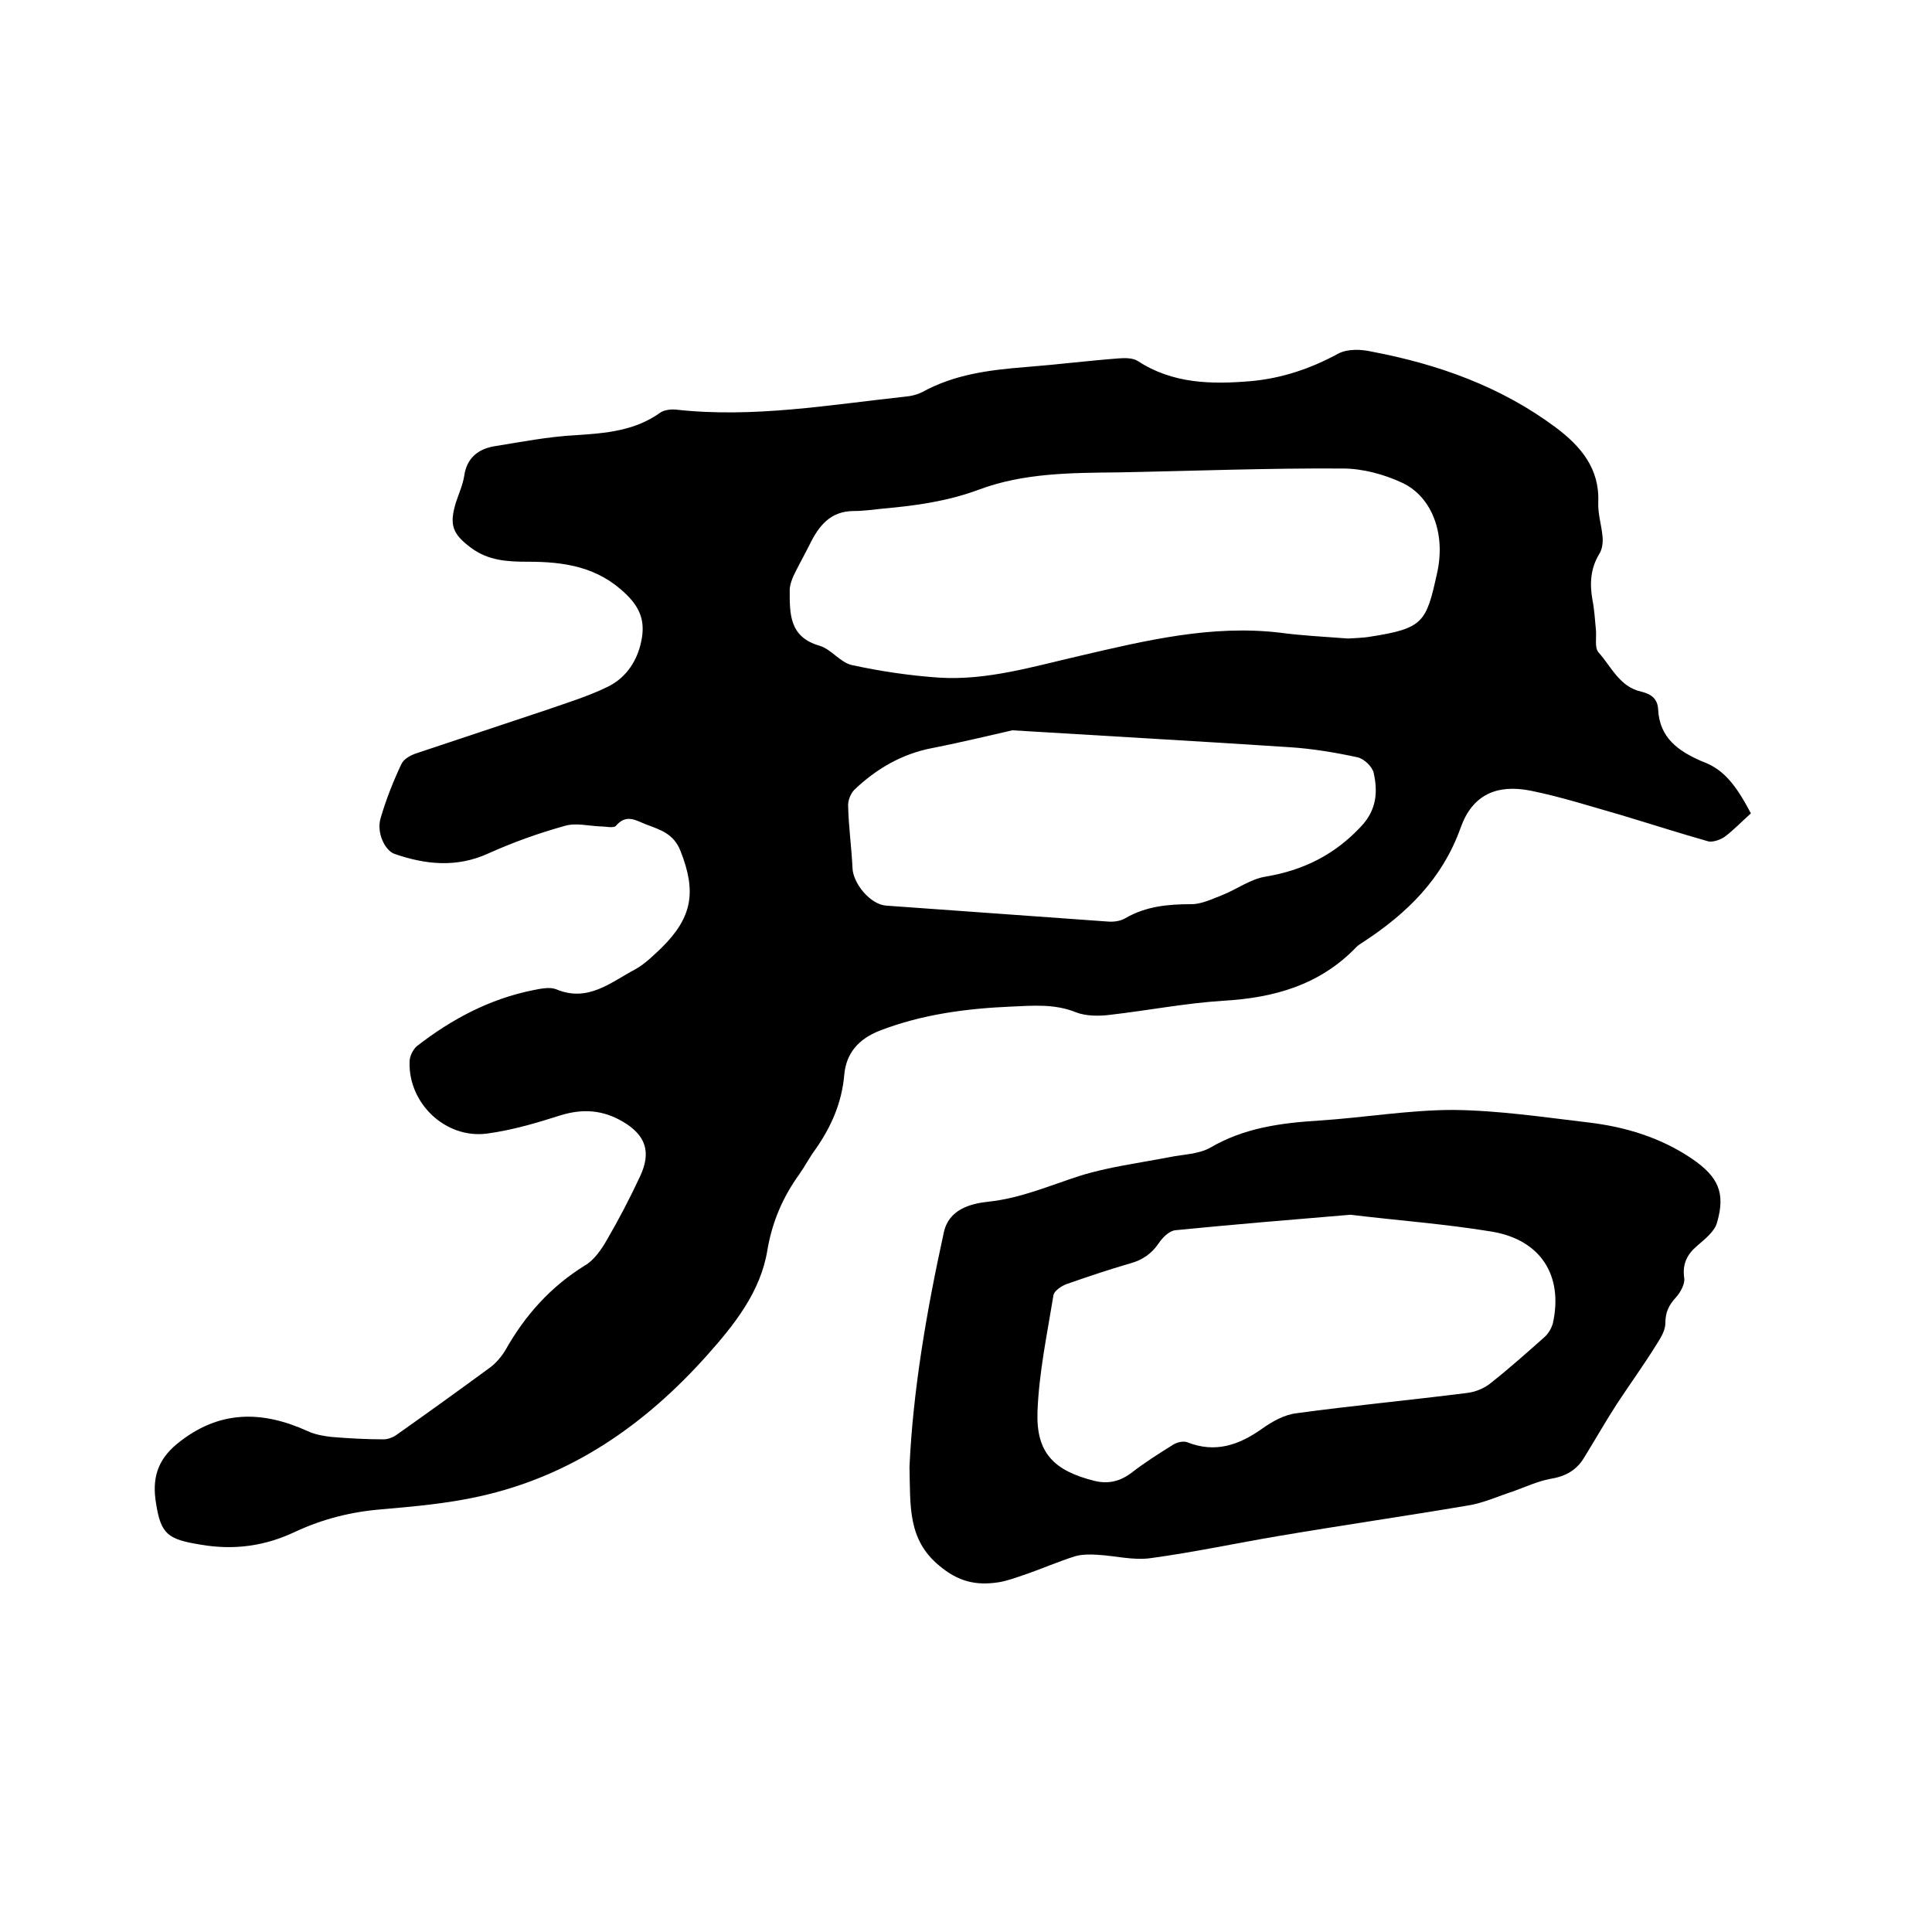
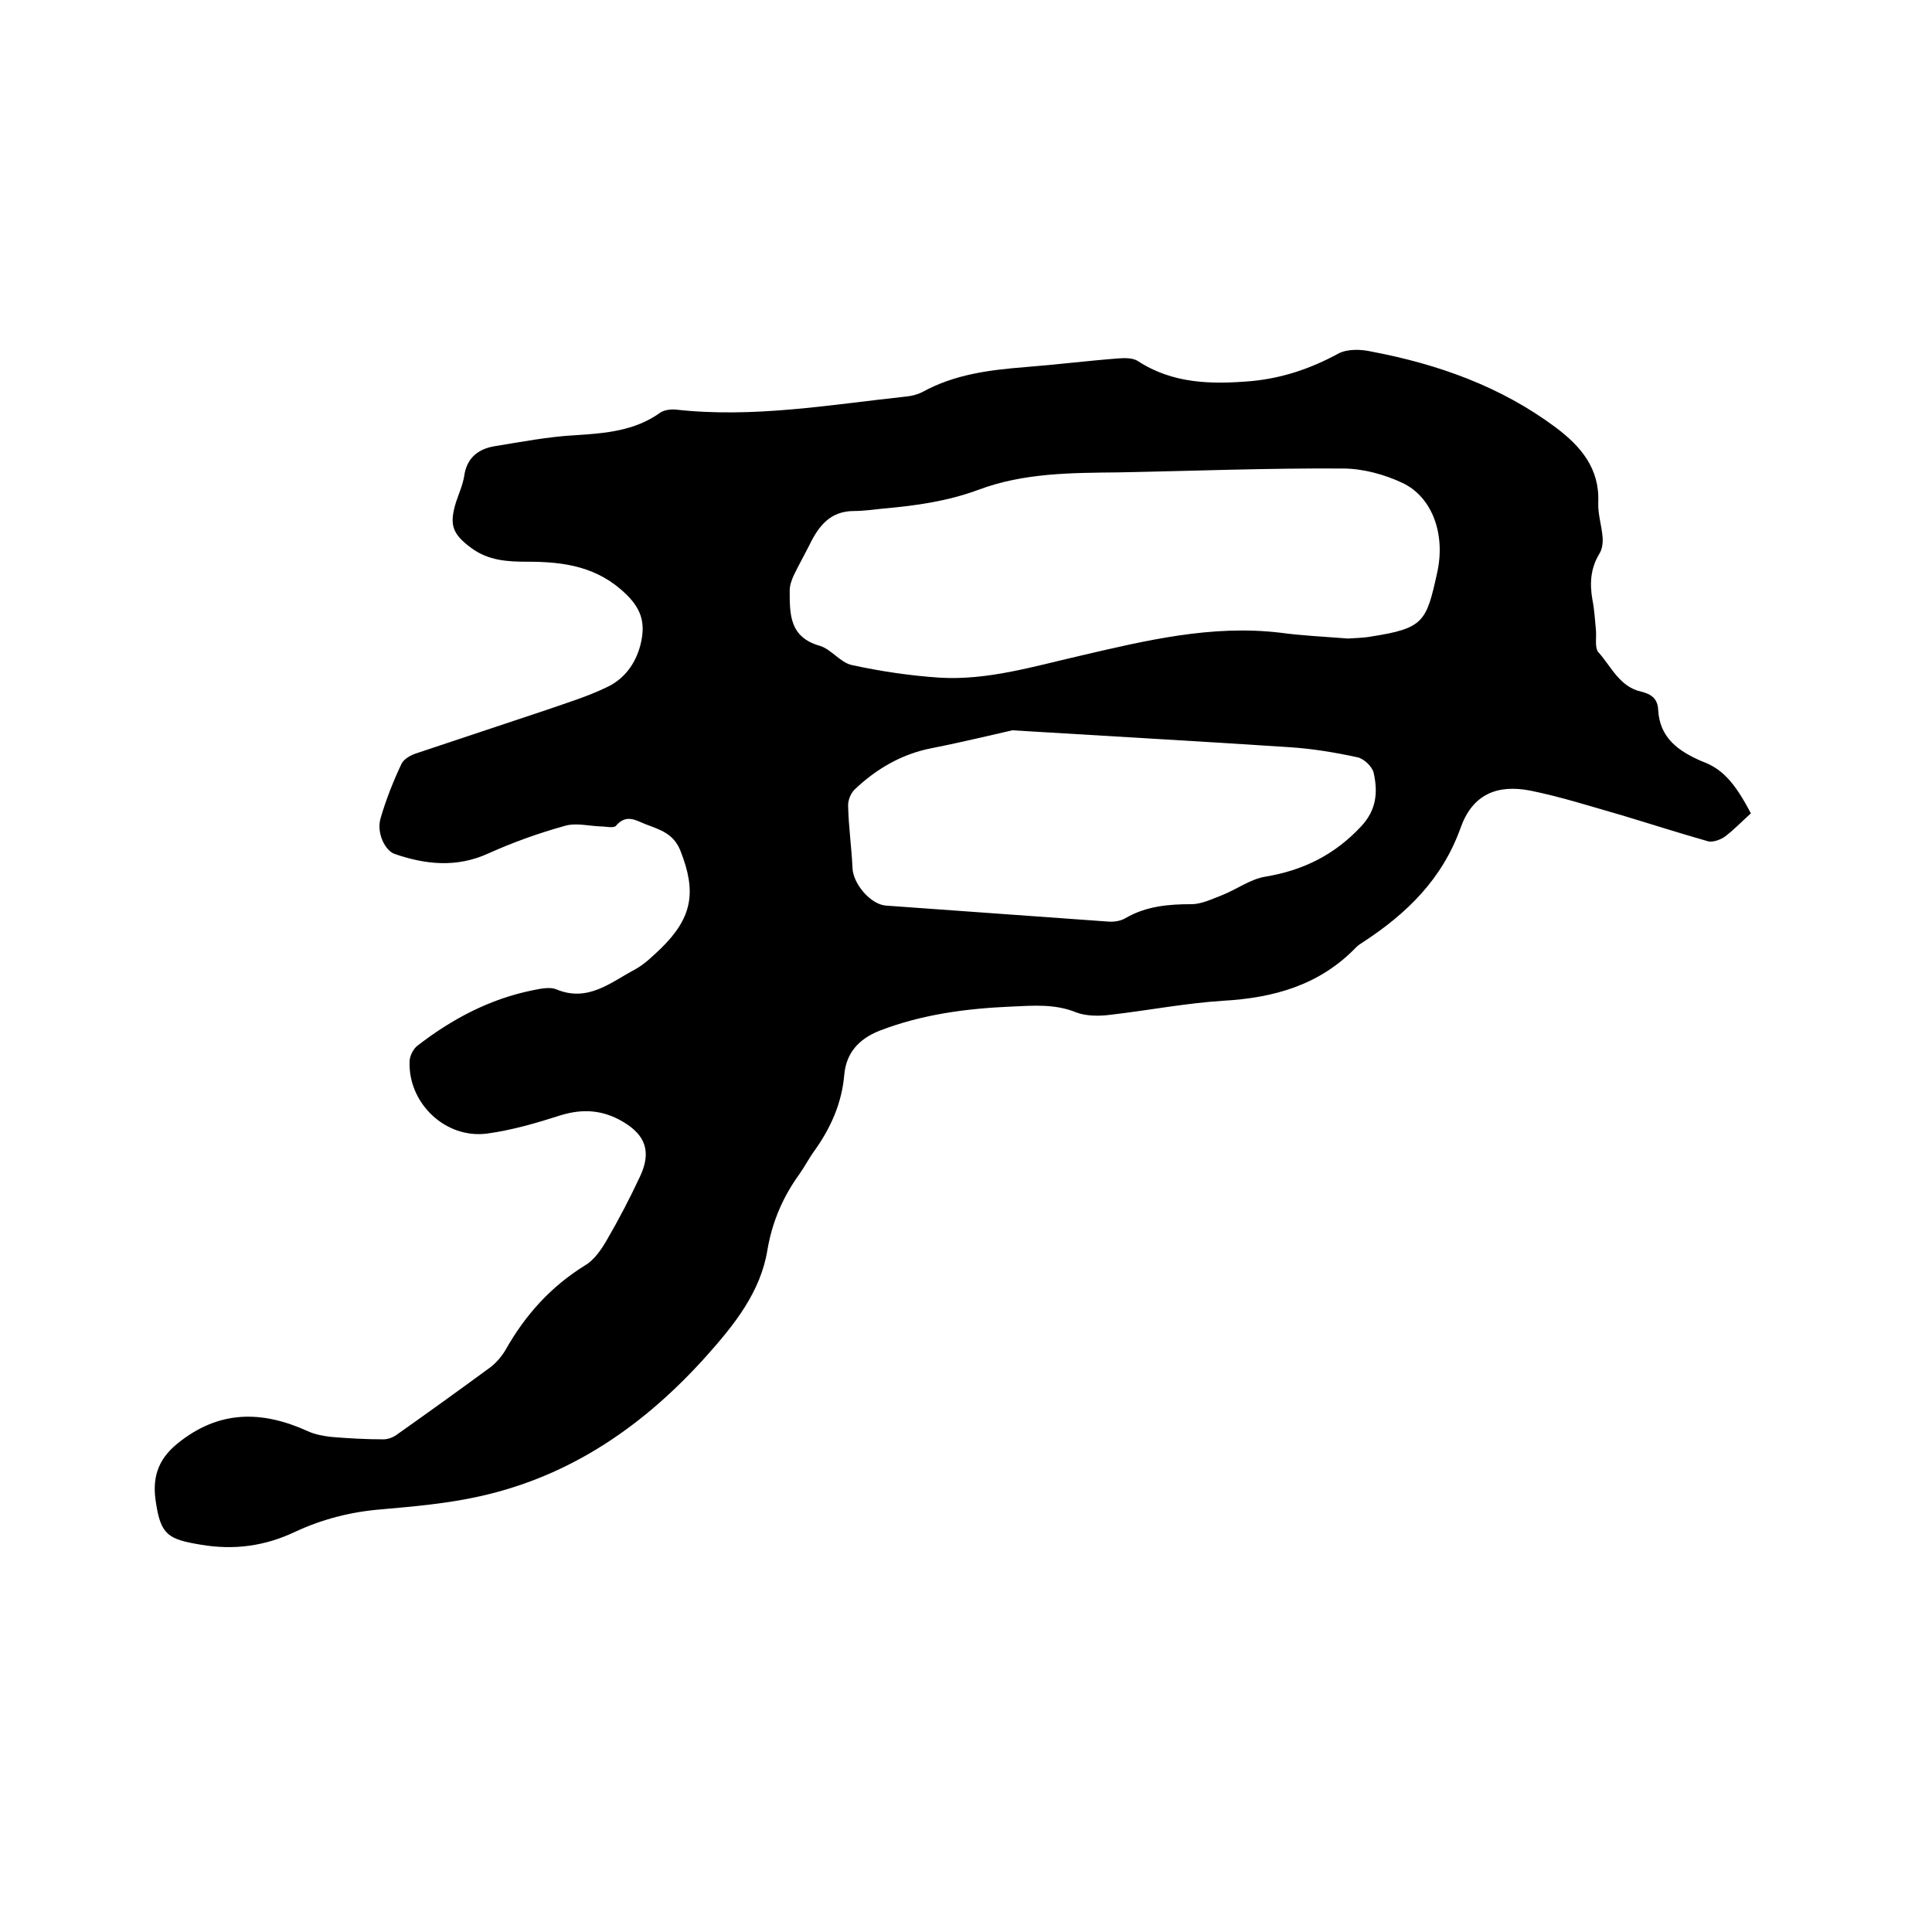
<svg xmlns="http://www.w3.org/2000/svg" enable-background="new 0 0 400 400" viewBox="0 0 400 400">
  <path d="m362.5 168.4c-1.9 1.7-3.6 3.5-5.5 4.9-.9.6-2.4 1.1-3.3.9-6-1.7-11.9-3.6-17.9-5.4-6.3-1.8-12.5-3.8-18.9-5.1-7.1-1.4-12.1.9-14.5 7.7-3.8 10.6-11.1 17.7-20.1 23.6-.5.3-1.1.7-1.5 1.1-7.6 7.9-17.1 10.5-27.6 11.1-7.8.5-15.5 2-23.3 2.9-2.3.3-5 .3-7.1-.5-4.4-1.8-8.9-1.4-13.4-1.2-9.3.4-18.5 1.6-27.3 5-4.3 1.7-6.9 4.6-7.3 9.1-.5 5.8-2.7 10.8-6 15.5-1.2 1.6-2.1 3.4-3.3 5.1-3.4 4.7-5.6 9.8-6.6 15.6-1.4 8.8-6.9 15.6-12.6 22-12.8 14.3-28 24.9-47 29.1-6.7 1.5-13.6 2.1-20.4 2.7-6.2.5-12.1 2-17.7 4.6-6.3 3-12.7 3.9-19.7 2.7-6.6-1.1-8.2-2-9.2-8.6-.8-4.8.1-8.8 4.4-12.3 8.6-7 17.5-6.9 27-2.6 1.5.7 3.2 1 4.9 1.2 3.6.3 7.2.5 10.8.5.9 0 2-.4 2.8-1 6.5-4.6 12.9-9.2 19.3-13.9 1.2-.9 2.3-2.2 3.1-3.5 4.1-7.3 9.4-13.2 16.5-17.6 1.9-1.1 3.4-3.3 4.5-5.2 2.5-4.3 4.8-8.7 6.9-13.2 2.4-5.1 1.2-8.6-3.6-11.4-4.1-2.4-8.2-2.7-12.8-1.3-5 1.6-10.1 3.1-15.3 3.8-8.6 1.1-16.3-6.3-16-14.9 0-1.1.7-2.5 1.5-3.2 7.2-5.6 15.1-9.8 24.1-11.6 1.5-.3 3.4-.7 4.7-.2 6.6 2.8 11.3-1.4 16.4-4.1 2-1.1 3.7-2.8 5.4-4.4 6.5-6.4 7.3-11.7 4-20.1-1.4-3.6-4.2-4.4-7.1-5.5-2.1-.8-4.1-2.3-6.3.3-.5.5-2.1.1-3.2.1-2.5-.1-5.1-.8-7.4-.1-5.4 1.5-10.7 3.4-15.8 5.7-6.6 3-13 2.3-19.4.1-2-.7-3.8-4.4-2.9-7.4 1.1-3.8 2.6-7.6 4.3-11.2.5-1.1 2-1.9 3.3-2.3 8.9-3 17.8-5.9 26.7-8.9 4.3-1.5 8.6-2.8 12.7-4.8 3.5-1.7 5.8-4.8 6.8-8.7 1-4 .5-7.1-2.9-10.4-5.9-5.8-12.9-6.8-20.4-6.8-4.2 0-8.2-.2-11.8-2.9-3.9-2.9-4.5-4.8-3.1-9.4.6-1.8 1.4-3.6 1.7-5.4.5-3.7 2.8-5.6 6.2-6.2 5.6-.9 11.2-2 16.9-2.3 6.2-.4 12.2-.9 17.4-4.6.8-.6 2.2-.8 3.3-.7 16.1 1.8 31.9-1 47.7-2.7 1.1-.1 2.3-.4 3.3-.9 6.7-3.7 13.9-4.6 21.4-5.2 6.4-.5 12.8-1.3 19.3-1.8 1.3-.1 2.9-.1 3.9.5 7.3 4.8 15.4 4.9 23.6 4.2 6.4-.6 12.3-2.6 18-5.7 1.9-1 4.7-.9 6.9-.4 13.7 2.6 26.7 7.2 38.1 15.7 5.2 3.9 9.1 8.5 8.8 15.5-.1 2.4.7 4.8.9 7.2.1 1.2-.1 2.6-.7 3.5-1.8 3-2 6.1-1.4 9.5.4 2 .5 4 .7 6 .2 1.6-.3 3.8.5 4.8 2.7 3 4.4 7.2 8.9 8.2 2.1.5 3.4 1.5 3.5 3.7.3 5.9 4.2 8.6 9 10.7 4.2 1.5 6.8 4.3 10.2 10.8zm-83.4-36.2c1.2-.1 3-.1 4.7-.4 10.9-1.7 11.5-3 13.7-13 1.9-8.2-1-15.9-7.1-18.8-3.8-1.8-8.3-3-12.4-3-15.4-.1-30.9.5-46.3.8-9.9.1-19.8.1-29.1 3.6-6.5 2.4-13 3.3-19.8 3.9-2 .2-4 .5-6 .5-4.9 0-7.3 3.1-9.2 7-1.1 2.2-2.3 4.3-3.3 6.4-.4.9-.8 2-.8 3 0 4.9-.1 9.7 6.2 11.5 2.4.7 4.3 3.5 6.7 4 6 1.3 12.1 2.2 18.1 2.6 9.9.6 19.4-2.3 29-4.5 13.7-3.2 27.4-6.5 41.6-4.8 4.4.6 8.9.8 14 1.2zm-69.5 19c-3.6.8-10.1 2.4-16.7 3.7-6.2 1.2-11.5 4.3-16 8.6-.8.8-1.4 2.3-1.3 3.5.1 4.2.7 8.4.9 12.7.1 3.2 3.7 7.6 7 7.8 15.3 1.1 30.6 2.2 45.9 3.3 1.2.1 2.6-.1 3.6-.7 4.3-2.5 8.9-2.9 13.7-2.9 2.1 0 4.3-1.1 6.4-1.9 3-1.2 5.8-3.3 8.9-3.8 7.8-1.3 14.3-4.5 19.8-10.4 3.2-3.4 3.5-7.1 2.6-11.1-.3-1.3-2-2.9-3.3-3.2-4.6-1-9.4-1.8-14.1-2.1-18.1-1.2-36.2-2.2-57.4-3.5z" />
-   <path d="m188.3 303.7c.7-15.6 3.5-32.1 7.1-48.5 1-4.8 5.5-6 9.2-6.4 6.7-.7 12.6-3.3 18.8-5.3 6-1.9 12.4-2.7 18.6-3.9 2.9-.6 6.1-.6 8.6-2 7-4.1 14.6-5.1 22.5-5.6 9.3-.6 18.6-2.2 27.8-2.2 9.4.1 18.7 1.5 28 2.6 7.6.9 14.9 3.1 21.4 7.5 5.4 3.7 7 7 5.2 13.2-.5 1.9-2.6 3.5-4.2 4.9-2.1 1.8-3 3.8-2.6 6.6.2 1.2-.8 3-1.7 4-1.5 1.6-2.2 3.1-2.2 5.3 0 1.5-.9 3-1.8 4.4-2.6 4.2-5.5 8.2-8.2 12.3-2.4 3.7-4.6 7.6-6.9 11.3-1.6 2.6-3.9 3.8-7 4.3-2.6.5-5.2 1.7-7.7 2.6-3.1 1-6.1 2.4-9.3 2.9-13 2.2-26.1 4.1-39.1 6.3-8.9 1.5-17.7 3.4-26.6 4.6-3.6.5-7.3-.5-11-.7-1.5-.1-3.2-.1-4.6.3-3.5 1.1-6.9 2.6-10.4 3.8-1.8.6-3.6 1.3-5.5 1.6-4.6.7-8.3-.1-12.3-3.5-6.5-5.4-5.9-12.3-6.1-20.4zm91.3-52.2c-12 1-24.1 2-36.2 3.2-1.3.1-2.7 1.5-3.5 2.7-1.5 2.2-3.4 3.5-6 4.2-4.5 1.3-8.9 2.8-13.2 4.3-1 .4-2.5 1.4-2.6 2.3-1.3 8-3 16-3.3 24.1-.3 8.5 3.4 12.2 11.8 14.3 2.9.7 5.3.1 7.7-1.7 2.7-2.1 5.7-4 8.6-5.8.8-.5 2.1-.8 2.9-.5 5.8 2.3 10.7.6 15.5-2.8 2.1-1.5 4.6-2.9 7.1-3.2 11.7-1.6 23.5-2.7 35.3-4.2 1.8-.2 3.7-1 5-2.1 3.8-3 7.5-6.3 11.1-9.5.8-.7 1.4-1.8 1.7-2.8 2.2-9.9-2.5-17.3-12.6-19-9.7-1.6-19.4-2.3-29.3-3.5z" />
</svg>